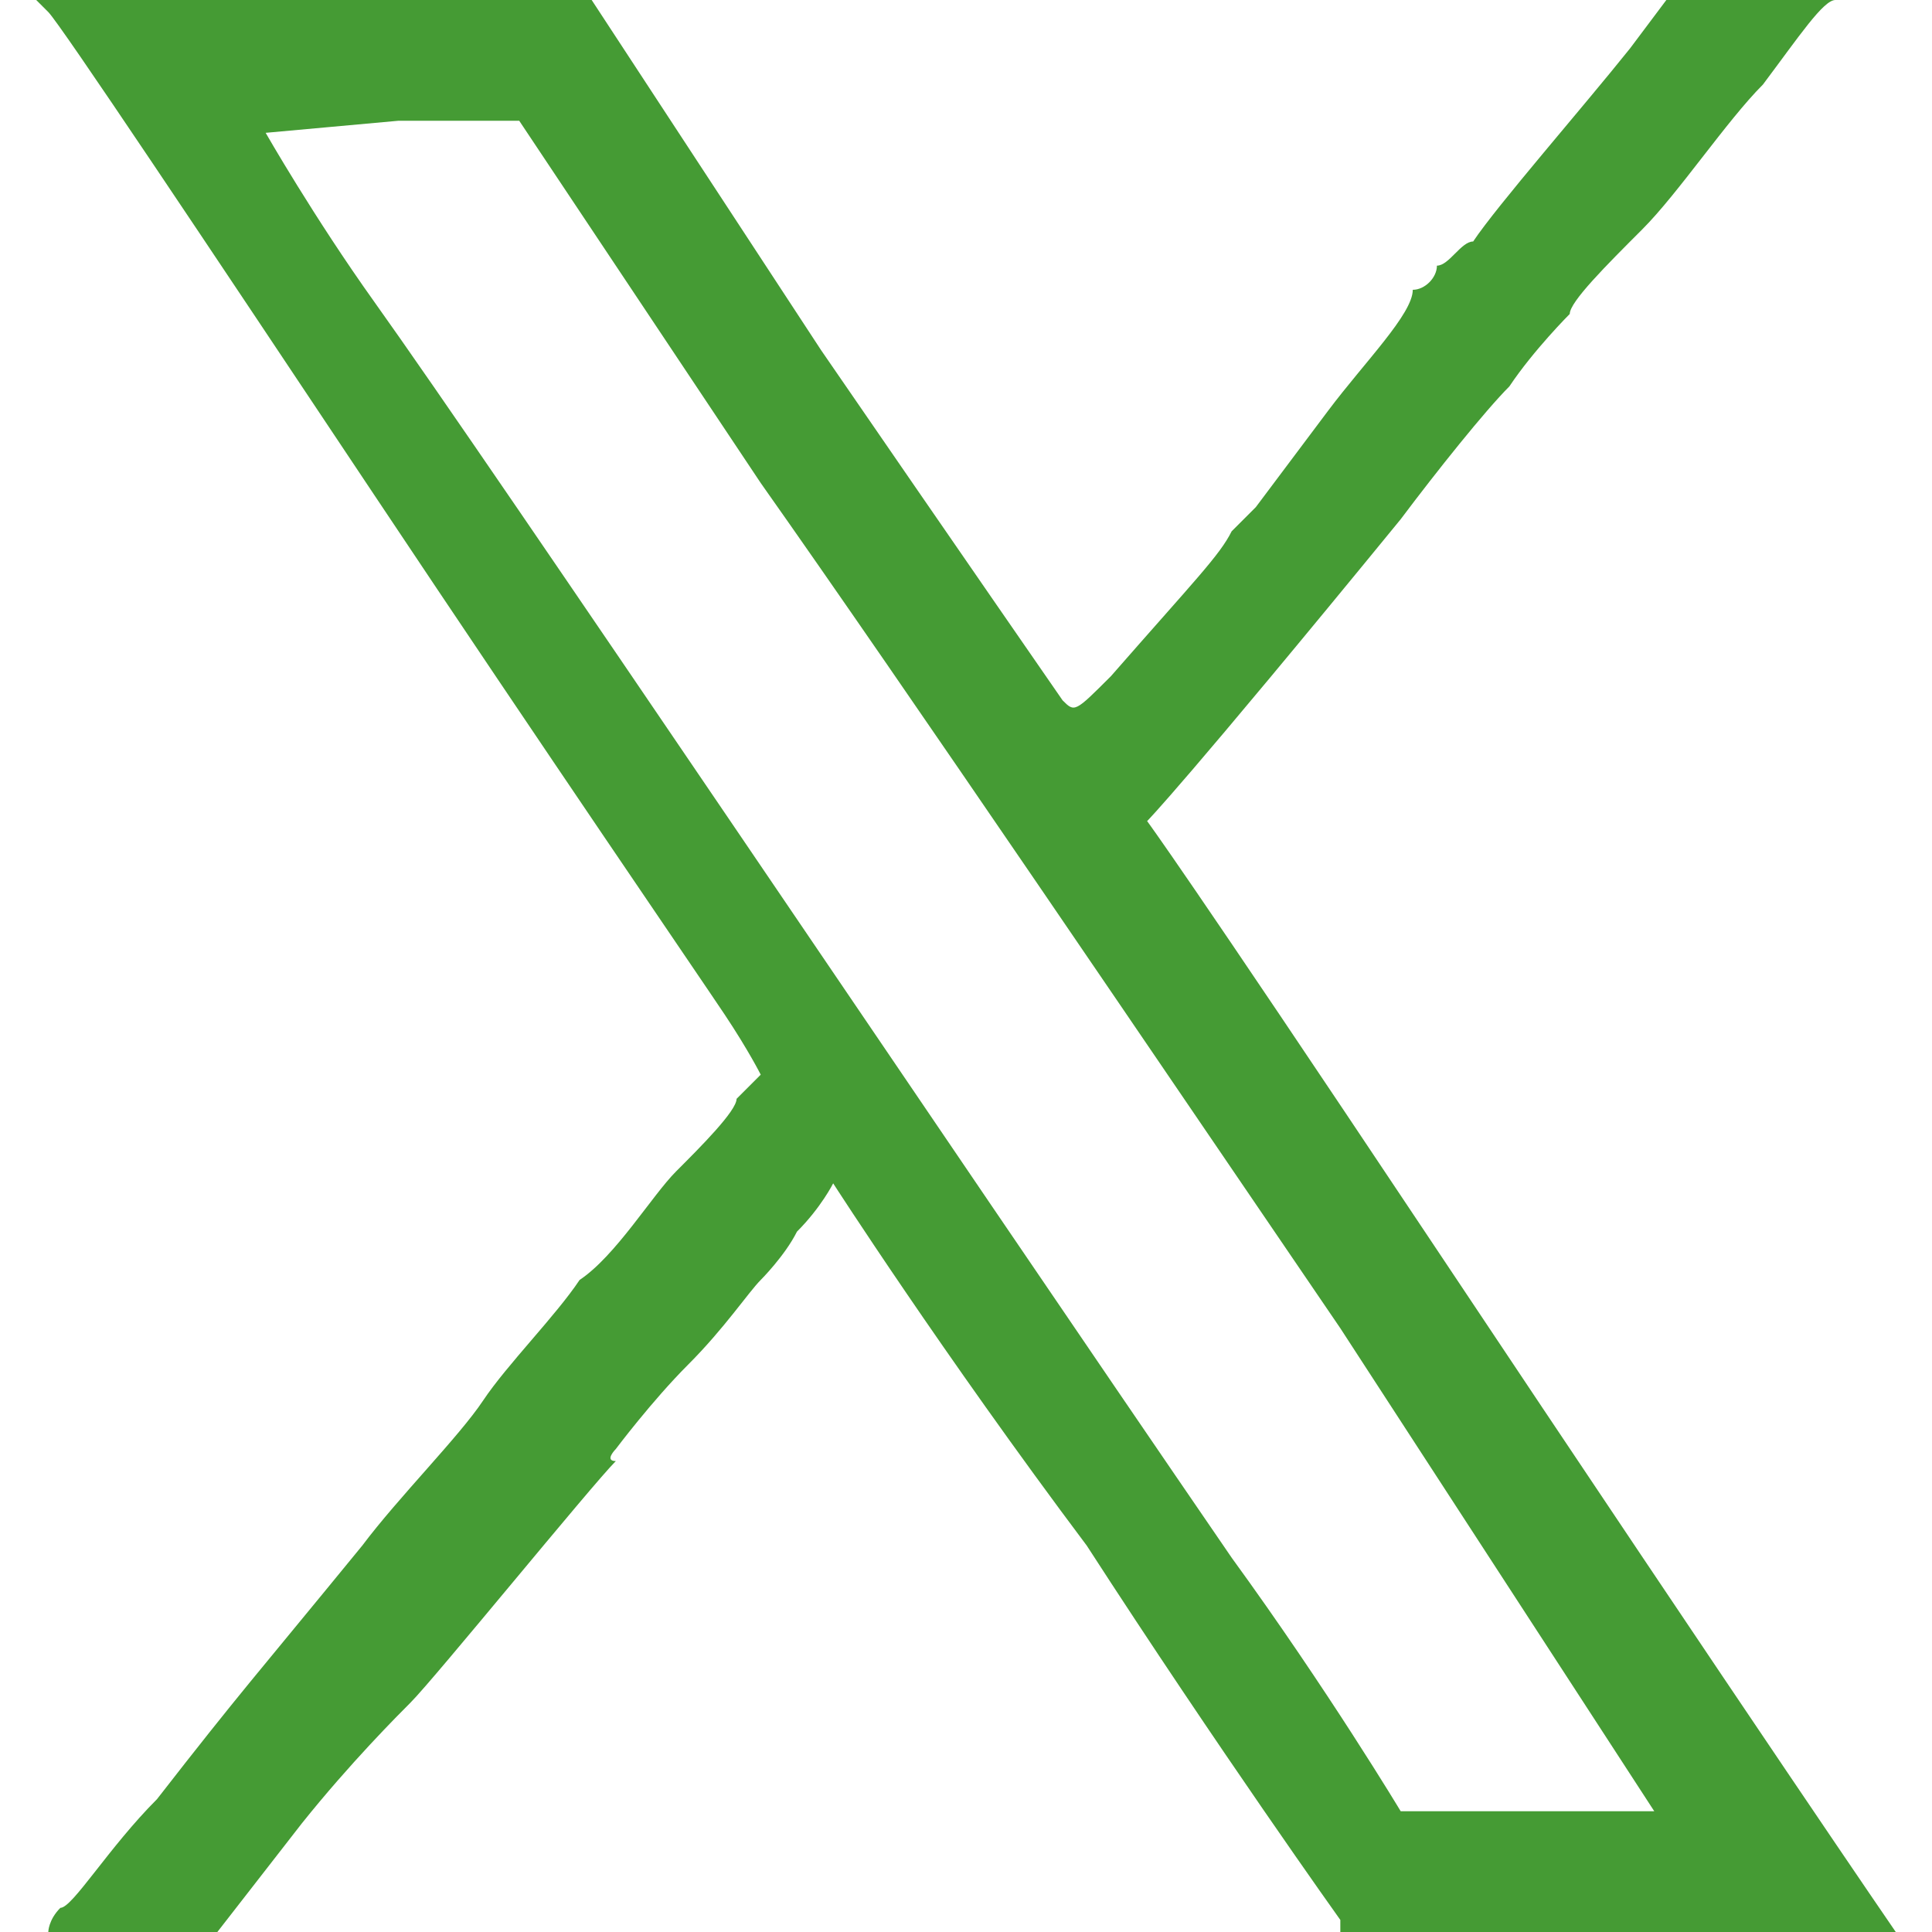
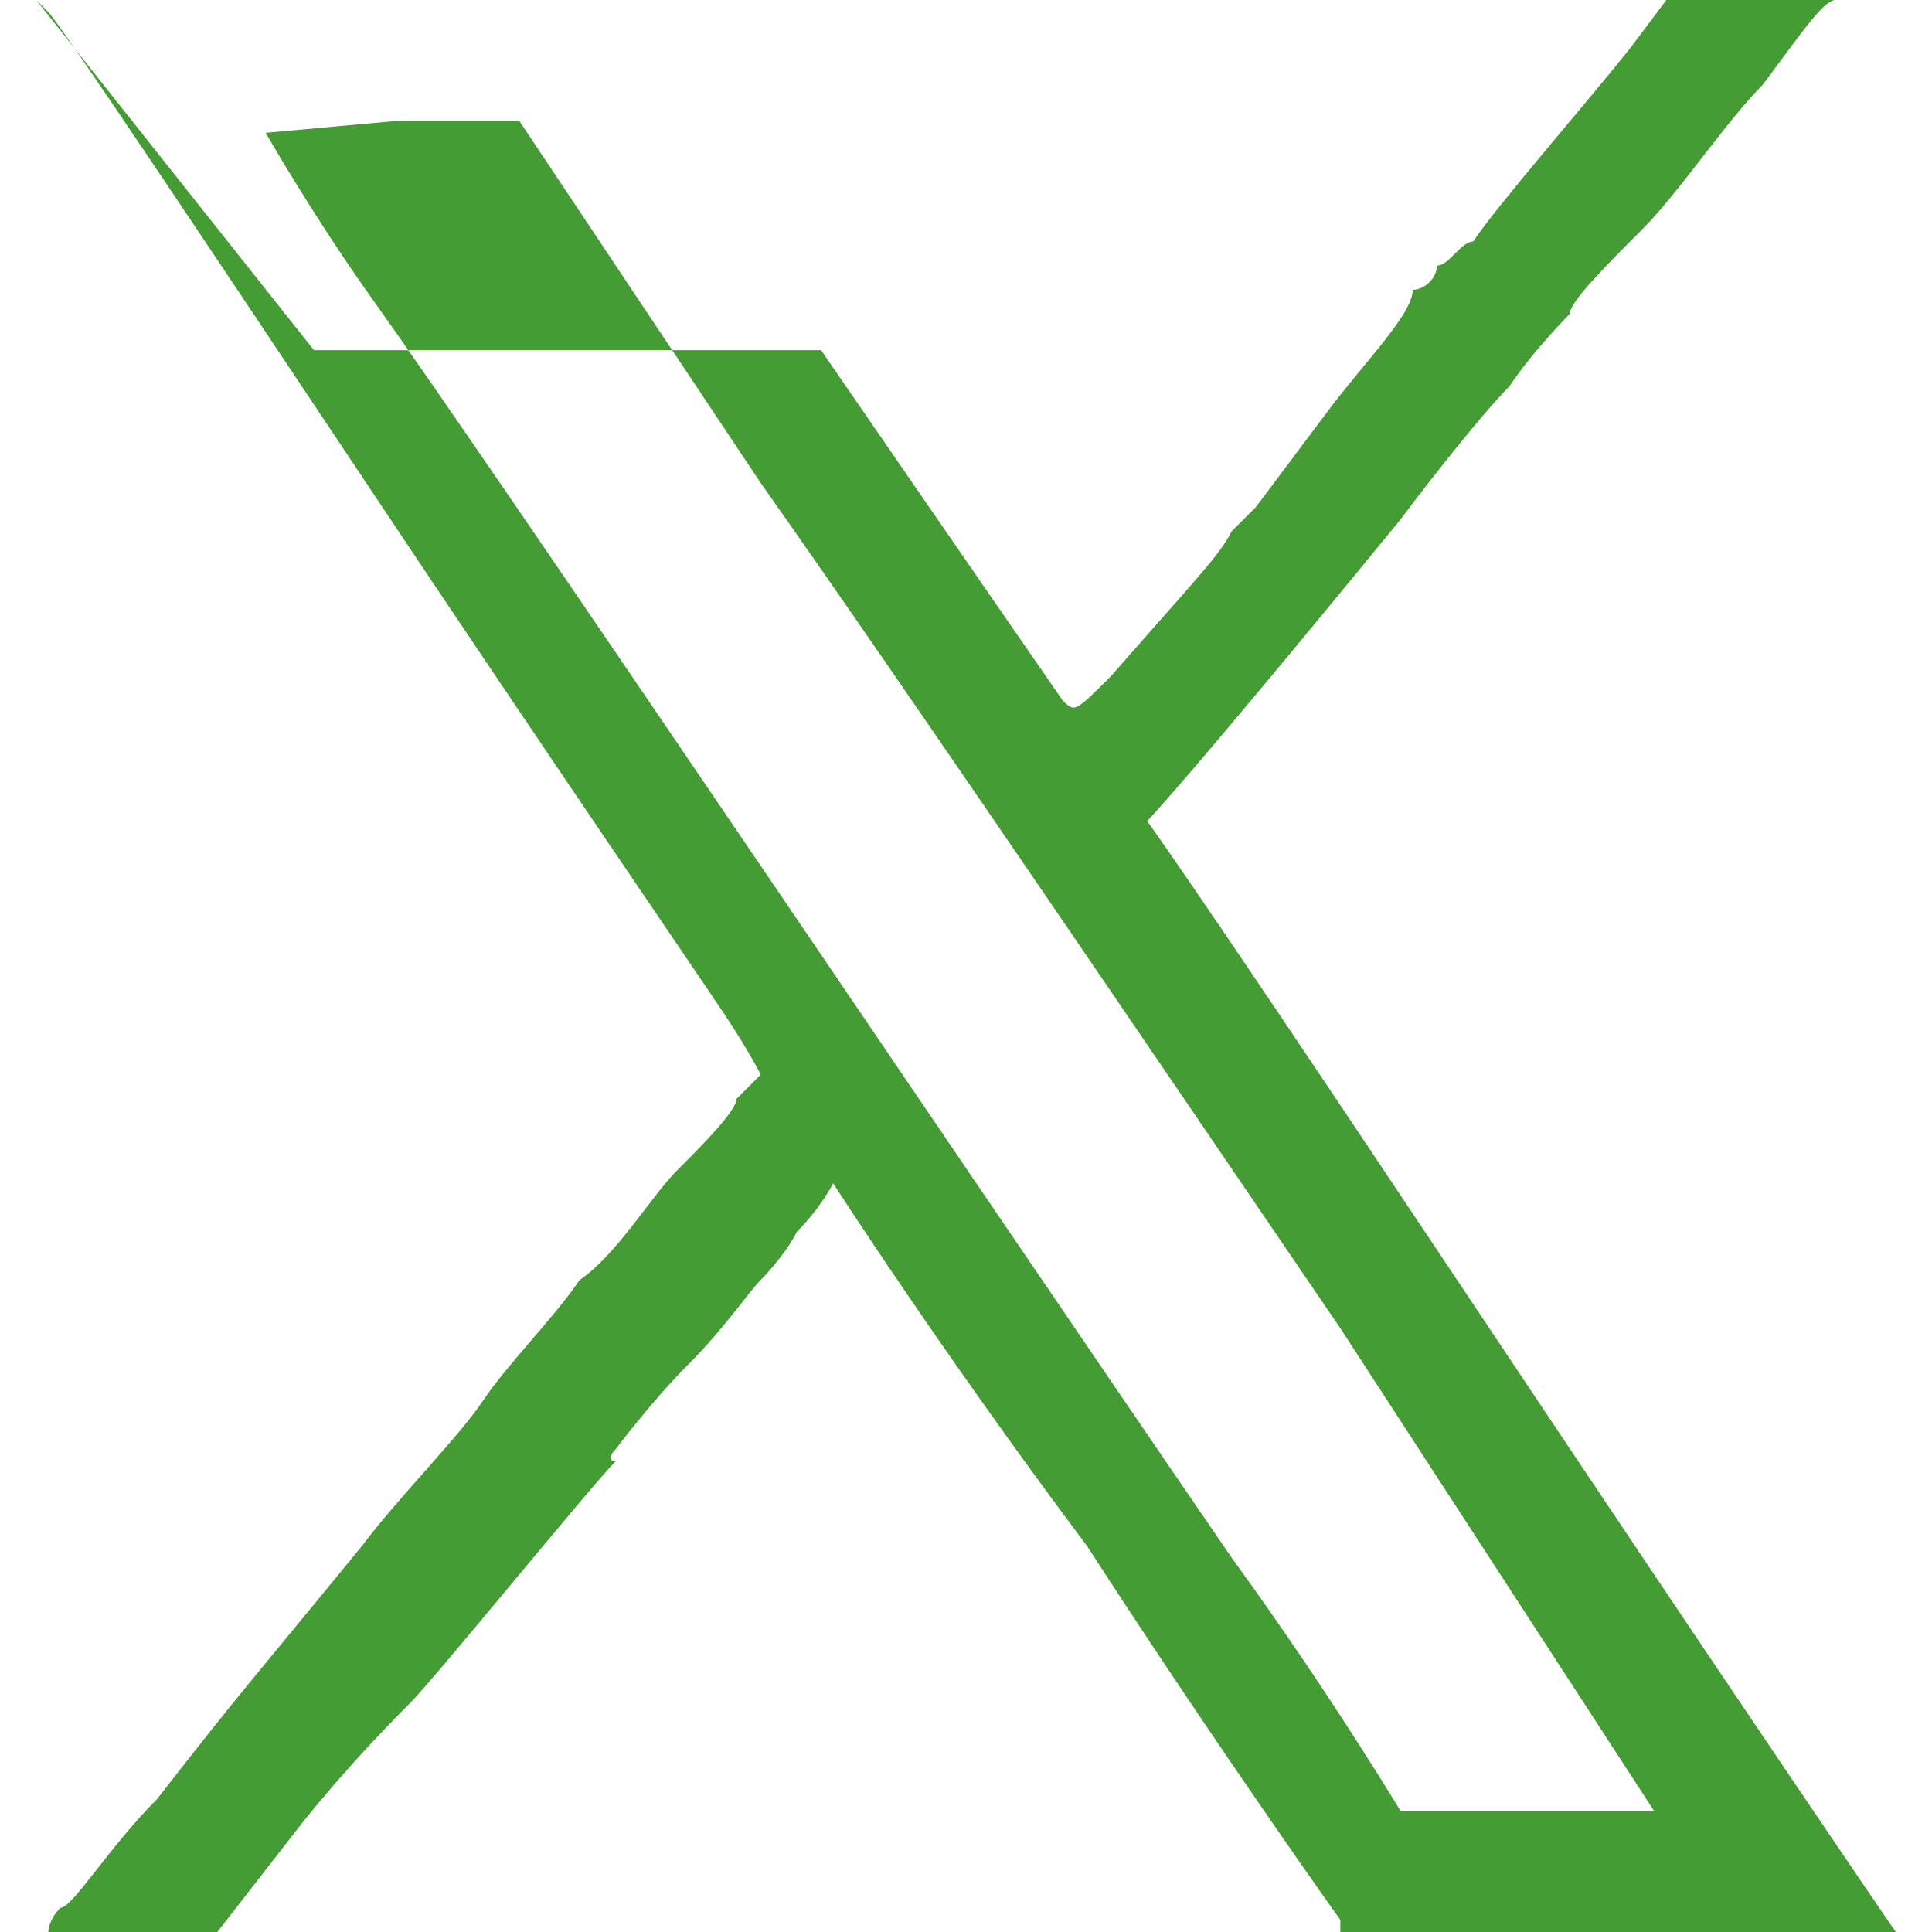
<svg xmlns="http://www.w3.org/2000/svg" version="1.1" id="Calque_1" x="0px" y="0px" viewBox="0 0 16 16" style="enable-background:new 0 0 16 16;" xml:space="preserve">
  <style type="text/css">
	.st0{fill-rule:evenodd;clip-rule:evenodd;fill:#459B34;}
</style>
-   <path class="st0" d="M0.4,0.1C0.5,0.2,1.7,2,3.1,4.1c1.4,2.1,2.7,4,2.9,4.3c0.2,0.3,0.3,0.5,0.3,0.5c0,0-0.1,0.1-0.2,0.2  C6.1,9.2,5.8,9.5,5.6,9.7c-0.2,0.2-0.5,0.7-0.8,0.9c-0.2,0.3-0.6,0.7-0.8,1c-0.2,0.3-0.7,0.8-1,1.2C2.1,13.9,2,14,1.3,14.9  c-0.4,0.4-0.7,0.9-0.8,0.9C0.4,15.9,0.4,16,0.4,16c0,0,0.2,0,0.7,0h0.7l0.7-0.9c0.4-0.5,0.8-0.9,0.9-1c0.2-0.2,1.5-1.8,1.7-2  C5,12.1,5.1,12,5.1,12c0,0,0.3-0.4,0.6-0.7c0.3-0.3,0.5-0.6,0.6-0.7c0,0,0.2-0.2,0.3-0.4C6.8,10,6.9,9.8,6.9,9.8c0,0,0.9,1.4,2.1,3  c1.1,1.7,2.1,3.1,2.1,3.1l0,0.1l2.3,0c1.9,0,2.3,0,2.3,0c0,0-1.1-1.6-3.9-5.8c-2-3-2.3-3.4-2.3-3.4c0,0,0.3-0.3,2.1-2.5  c0.3-0.4,0.7-0.9,0.9-1.1C12.7,2.9,13,2.6,13,2.6c0-0.1,0.3-0.4,0.6-0.7c0.3-0.3,0.7-0.9,1-1.2C14.9,0.3,15.1,0,15.2,0  c0,0,0,0-0.7,0h-0.7l-0.3,0.4c-0.4,0.5-1.1,1.3-1.3,1.6C12.1,2,12,2.2,11.9,2.2c0,0.1-0.1,0.2-0.2,0.2C11.7,2.6,11.3,3,11,3.4  c-0.3,0.4-0.6,0.8-0.6,0.8c0,0-0.1,0.1-0.2,0.2c-0.1,0.2-0.3,0.4-1,1.2C8.9,5.9,8.9,5.9,8.8,5.8c0,0-0.9-1.3-2-2.9L4.9,0H2.6L0.3,0  L0.4,0.1z M2.2,1.1c0,0,0.4,0.7,0.9,1.4c1,1.4,4.7,6.9,7.1,10.4c0.8,1.1,1.4,2.1,1.4,2.1c0,0,0.2,0,1.1,0l1,0L11.1,11  c-1.5-2.2-3.6-5.3-4.8-7L4.3,1l-1,0L2.2,1.1L2.2,1.1" />
+   <path class="st0" d="M0.4,0.1C0.5,0.2,1.7,2,3.1,4.1c1.4,2.1,2.7,4,2.9,4.3c0.2,0.3,0.3,0.5,0.3,0.5c0,0-0.1,0.1-0.2,0.2  C6.1,9.2,5.8,9.5,5.6,9.7c-0.2,0.2-0.5,0.7-0.8,0.9c-0.2,0.3-0.6,0.7-0.8,1c-0.2,0.3-0.7,0.8-1,1.2C2.1,13.9,2,14,1.3,14.9  c-0.4,0.4-0.7,0.9-0.8,0.9C0.4,15.9,0.4,16,0.4,16c0,0,0.2,0,0.7,0h0.7l0.7-0.9c0.4-0.5,0.8-0.9,0.9-1c0.2-0.2,1.5-1.8,1.7-2  C5,12.1,5.1,12,5.1,12c0,0,0.3-0.4,0.6-0.7c0.3-0.3,0.5-0.6,0.6-0.7c0,0,0.2-0.2,0.3-0.4C6.8,10,6.9,9.8,6.9,9.8c0,0,0.9,1.4,2.1,3  c1.1,1.7,2.1,3.1,2.1,3.1l0,0.1l2.3,0c1.9,0,2.3,0,2.3,0c0,0-1.1-1.6-3.9-5.8c-2-3-2.3-3.4-2.3-3.4c0,0,0.3-0.3,2.1-2.5  c0.3-0.4,0.7-0.9,0.9-1.1C12.7,2.9,13,2.6,13,2.6c0-0.1,0.3-0.4,0.6-0.7c0.3-0.3,0.7-0.9,1-1.2C14.9,0.3,15.1,0,15.2,0  c0,0,0,0-0.7,0h-0.7l-0.3,0.4c-0.4,0.5-1.1,1.3-1.3,1.6C12.1,2,12,2.2,11.9,2.2c0,0.1-0.1,0.2-0.2,0.2C11.7,2.6,11.3,3,11,3.4  c-0.3,0.4-0.6,0.8-0.6,0.8c0,0-0.1,0.1-0.2,0.2c-0.1,0.2-0.3,0.4-1,1.2C8.9,5.9,8.9,5.9,8.8,5.8c0,0-0.9-1.3-2-2.9H2.6L0.3,0  L0.4,0.1z M2.2,1.1c0,0,0.4,0.7,0.9,1.4c1,1.4,4.7,6.9,7.1,10.4c0.8,1.1,1.4,2.1,1.4,2.1c0,0,0.2,0,1.1,0l1,0L11.1,11  c-1.5-2.2-3.6-5.3-4.8-7L4.3,1l-1,0L2.2,1.1L2.2,1.1" />
</svg>